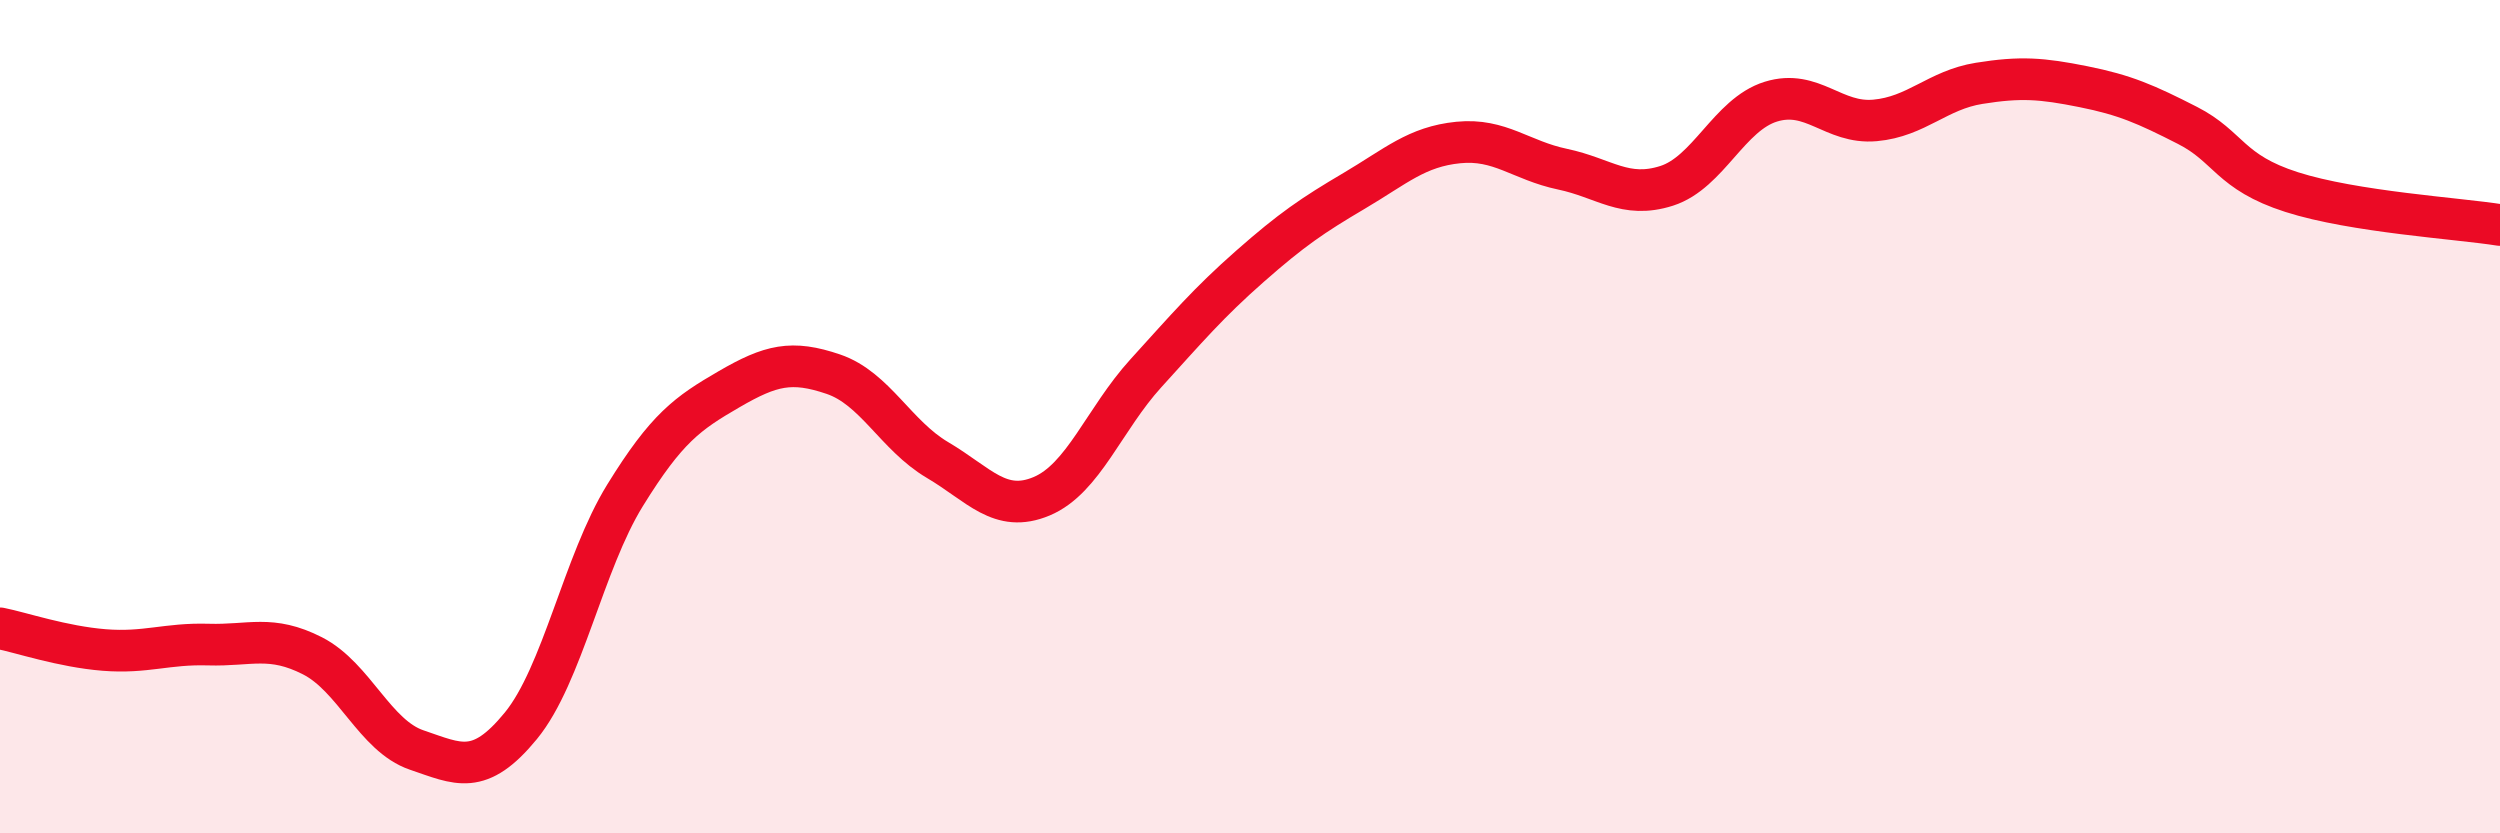
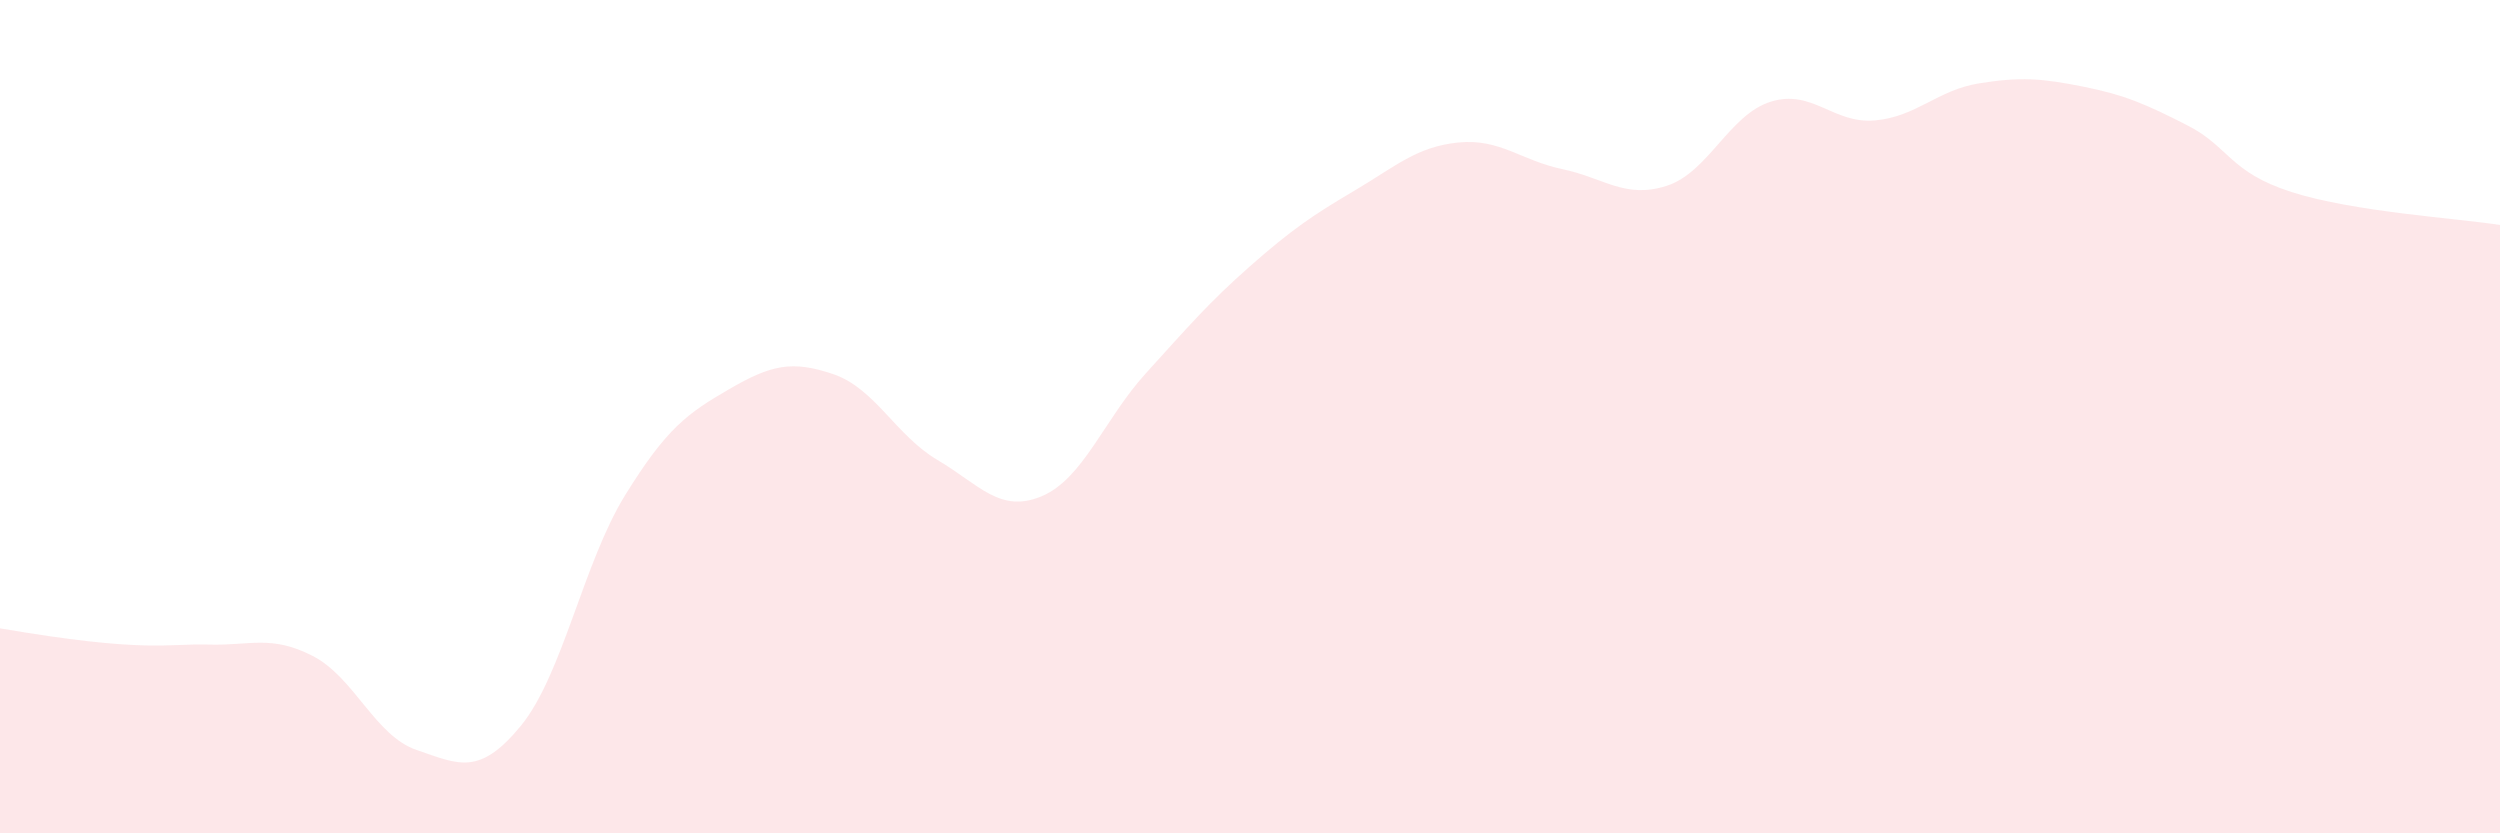
<svg xmlns="http://www.w3.org/2000/svg" width="60" height="20" viewBox="0 0 60 20">
-   <path d="M 0,15.08 C 0.5,15.18 1.5,15.52 2.5,15.6 C 3.5,15.68 4,15.44 5,15.47 C 6,15.5 6.5,15.23 7.5,15.74 C 8.5,16.25 9,17.66 10,18 C 11,18.34 11.5,18.64 12.5,17.42 C 13.5,16.2 14,13.51 15,11.89 C 16,10.27 16.5,9.92 17.5,9.34 C 18.5,8.76 19,8.64 20,8.98 C 21,9.32 21.5,10.45 22.5,11.04 C 23.5,11.63 24,12.33 25,11.91 C 26,11.49 26.5,10.06 27.5,8.96 C 28.5,7.86 29,7.27 30,6.39 C 31,5.51 31.5,5.17 32.5,4.58 C 33.5,3.99 34,3.52 35,3.42 C 36,3.32 36.5,3.85 37.5,4.06 C 38.5,4.27 39,4.78 40,4.46 C 41,4.14 41.5,2.75 42.5,2.44 C 43.5,2.13 44,2.98 45,2.89 C 46,2.8 46.5,2.16 47.5,2 C 48.5,1.84 49,1.88 50,2.08 C 51,2.28 51.5,2.5 52.5,3.01 C 53.5,3.52 53.5,4.13 55,4.61 C 56.5,5.09 59,5.24 60,5.4L60 20L0 20Z" fill="#EB0A25" opacity="0.1" stroke-linecap="round" stroke-linejoin="round" />
-   <path d="M 0,15.08 C 0.5,15.18 1.5,15.52 2.5,15.6 C 3.5,15.68 4,15.44 5,15.47 C 6,15.5 6.5,15.23 7.5,15.74 C 8.5,16.25 9,17.66 10,18 C 11,18.34 11.5,18.64 12.5,17.42 C 13.5,16.2 14,13.51 15,11.89 C 16,10.27 16.5,9.92 17.5,9.34 C 18.5,8.76 19,8.64 20,8.98 C 21,9.32 21.5,10.45 22.5,11.04 C 23.5,11.63 24,12.33 25,11.91 C 26,11.49 26.5,10.06 27.5,8.96 C 28.5,7.86 29,7.27 30,6.39 C 31,5.51 31.5,5.17 32.5,4.58 C 33.5,3.99 34,3.52 35,3.42 C 36,3.32 36.5,3.85 37.5,4.06 C 38.5,4.27 39,4.78 40,4.46 C 41,4.14 41.5,2.75 42.5,2.44 C 43.5,2.13 44,2.98 45,2.89 C 46,2.8 46.5,2.16 47.5,2 C 48.5,1.84 49,1.88 50,2.08 C 51,2.28 51.5,2.5 52.5,3.01 C 53.5,3.52 53.5,4.13 55,4.61 C 56.5,5.09 59,5.24 60,5.4" stroke="#EB0A25" stroke-width="1" fill="none" stroke-linecap="round" stroke-linejoin="round" />
+   <path d="M 0,15.08 C 3.5,15.68 4,15.44 5,15.47 C 6,15.5 6.5,15.23 7.5,15.74 C 8.5,16.25 9,17.66 10,18 C 11,18.34 11.5,18.64 12.5,17.42 C 13.5,16.2 14,13.51 15,11.89 C 16,10.27 16.5,9.92 17.5,9.34 C 18.5,8.76 19,8.64 20,8.98 C 21,9.32 21.5,10.45 22.5,11.04 C 23.5,11.63 24,12.33 25,11.91 C 26,11.49 26.5,10.06 27.5,8.96 C 28.5,7.86 29,7.27 30,6.39 C 31,5.51 31.5,5.17 32.5,4.58 C 33.5,3.99 34,3.52 35,3.42 C 36,3.32 36.5,3.85 37.5,4.06 C 38.5,4.27 39,4.78 40,4.46 C 41,4.14 41.5,2.75 42.5,2.44 C 43.5,2.13 44,2.98 45,2.89 C 46,2.8 46.5,2.16 47.5,2 C 48.5,1.84 49,1.88 50,2.08 C 51,2.28 51.5,2.5 52.5,3.01 C 53.5,3.52 53.5,4.13 55,4.61 C 56.5,5.09 59,5.24 60,5.4L60 20L0 20Z" fill="#EB0A25" opacity="0.1" stroke-linecap="round" stroke-linejoin="round" />
</svg>